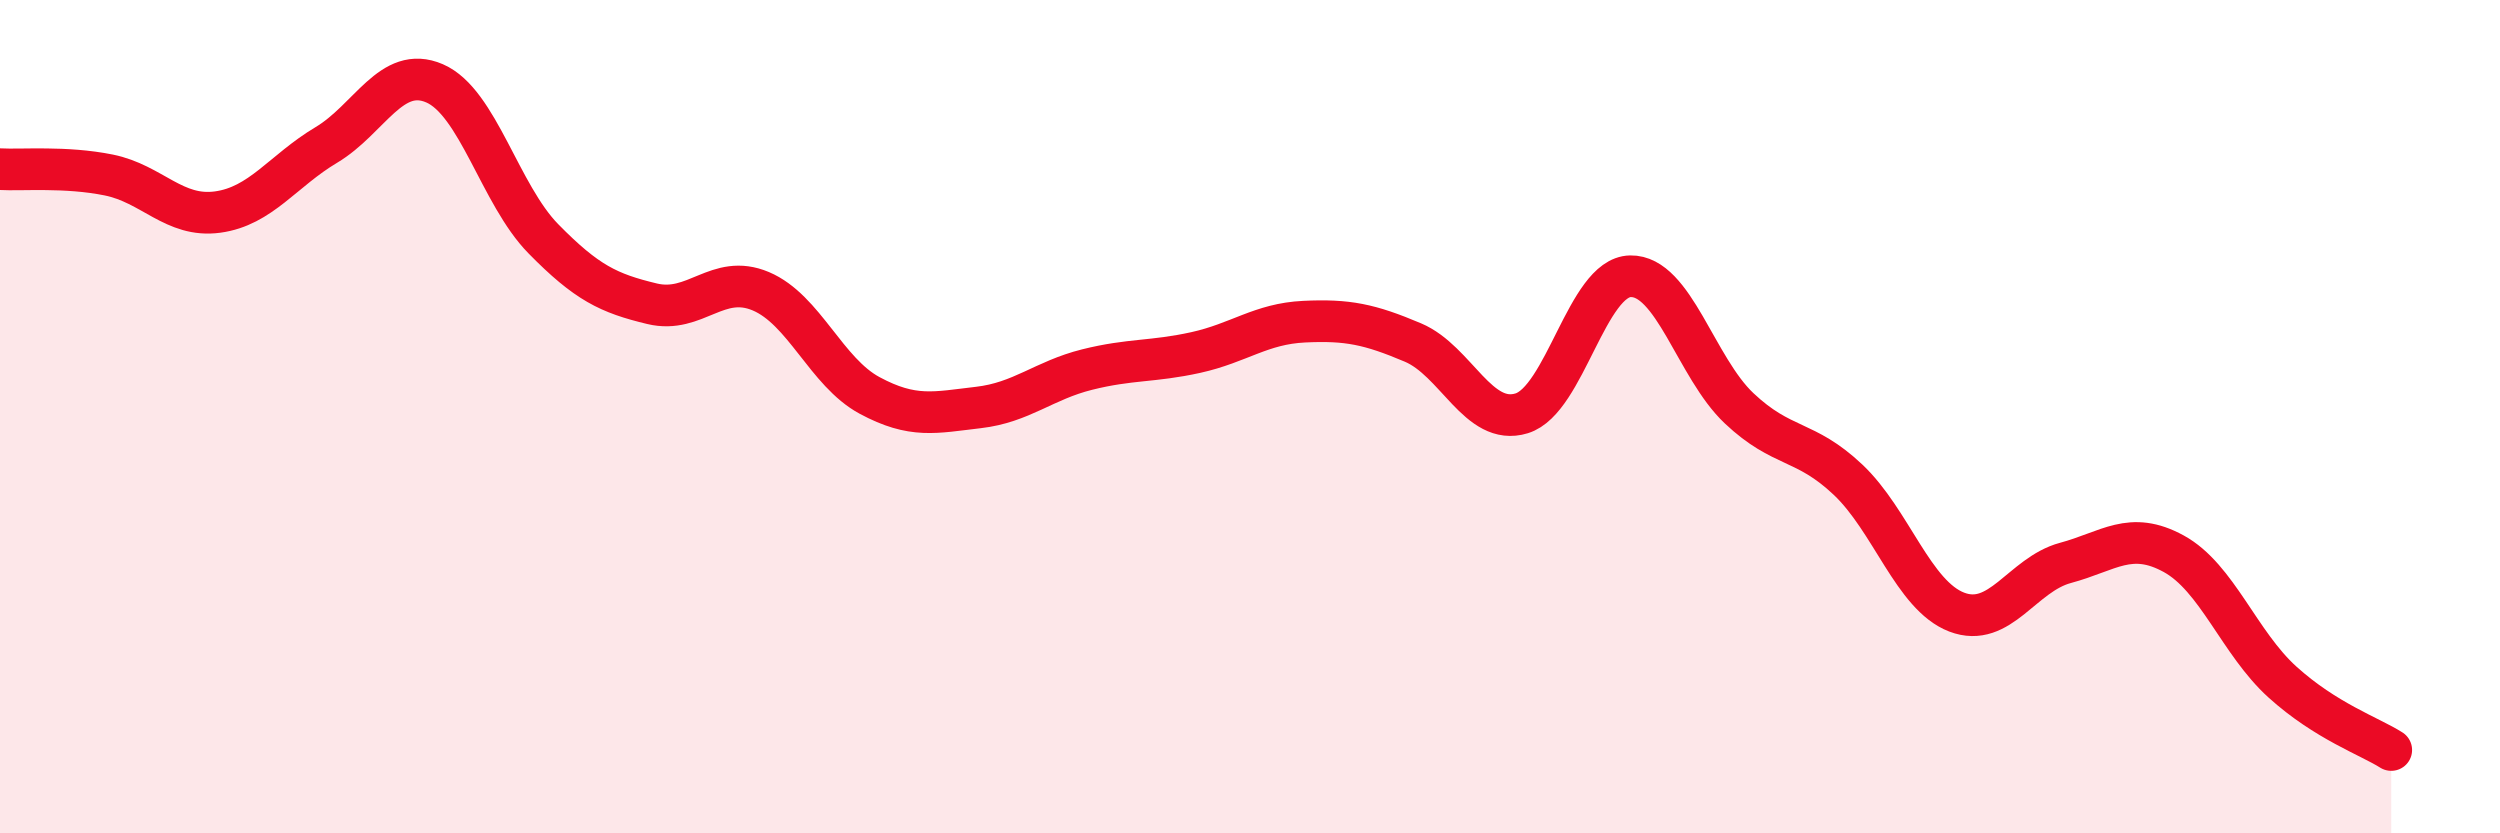
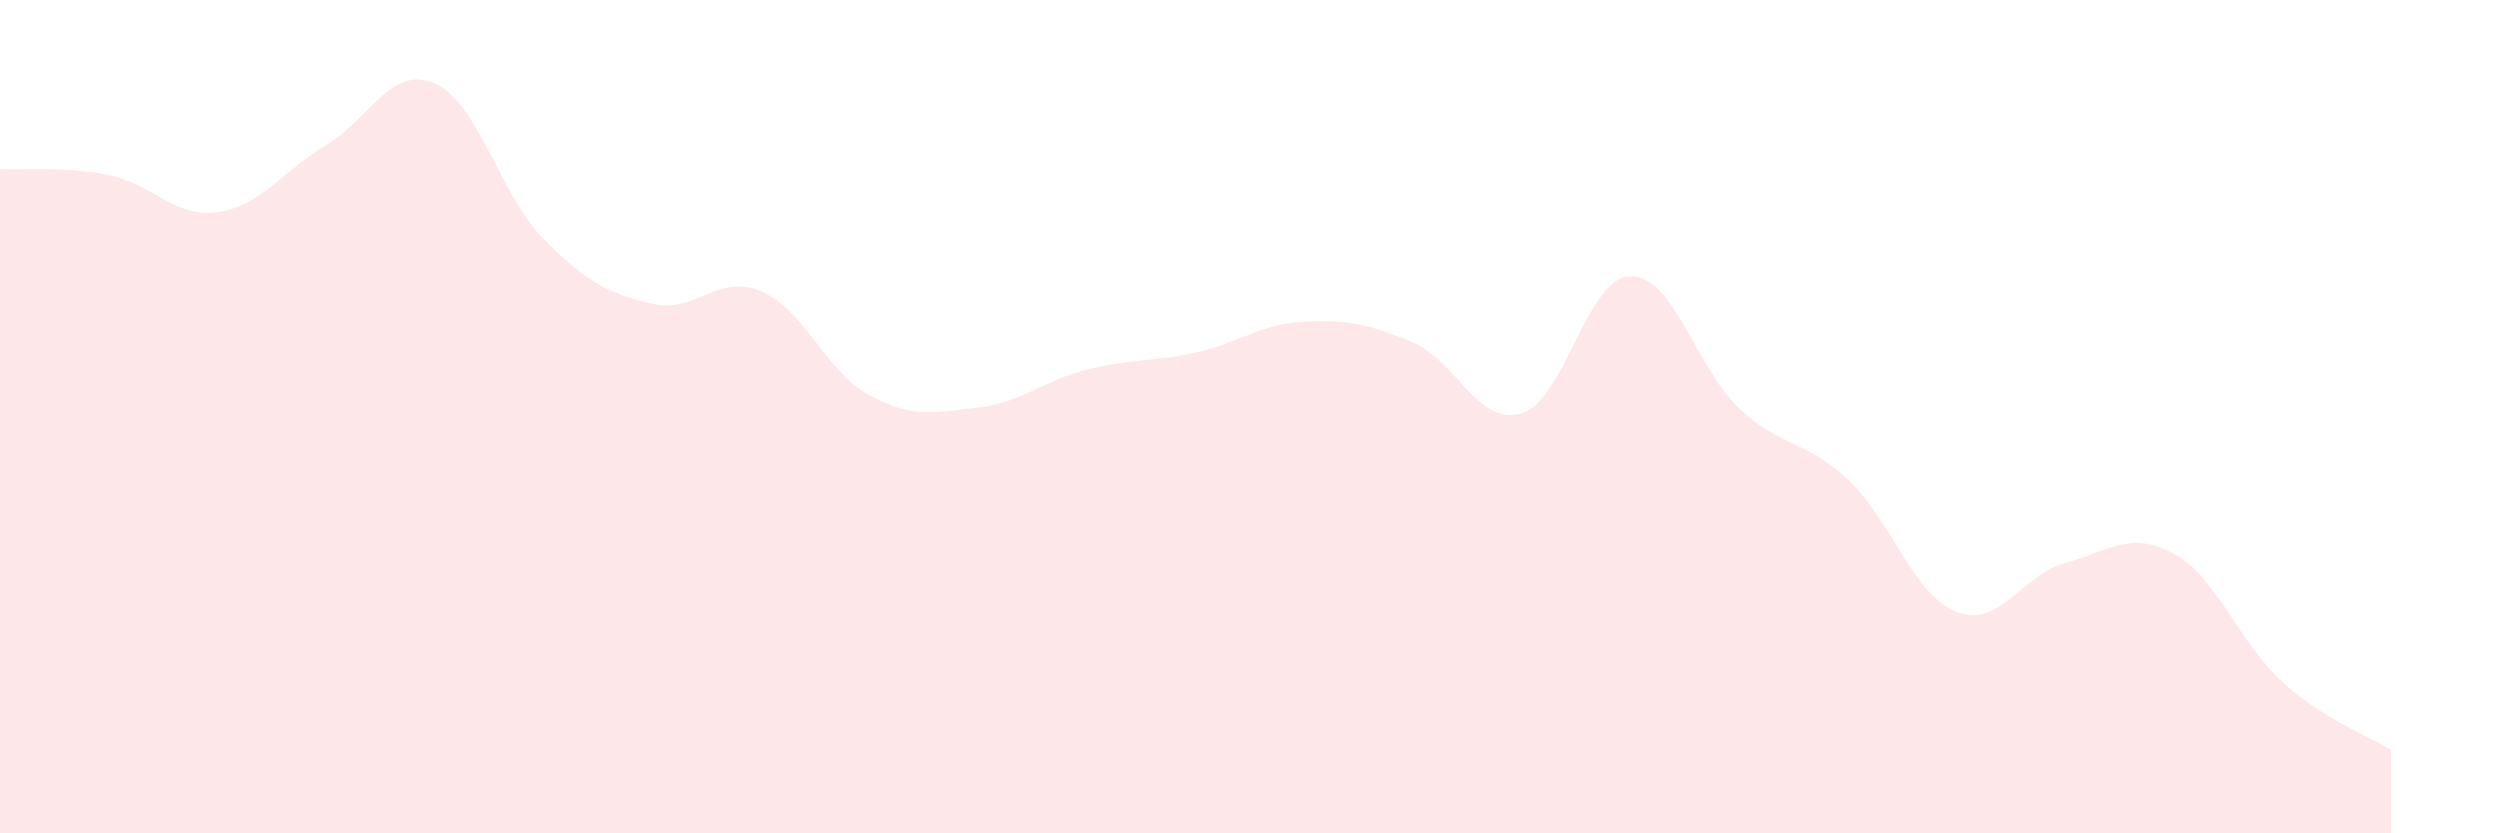
<svg xmlns="http://www.w3.org/2000/svg" width="60" height="20" viewBox="0 0 60 20">
  <path d="M 0,4.06 C 0.52,4.09 1.57,3.99 2.61,4.2 C 3.65,4.41 4.18,5.23 5.22,5.09 C 6.26,4.95 6.79,4.1 7.83,3.48 C 8.87,2.86 9.39,1.55 10.43,2 C 11.47,2.45 12,4.67 13.04,5.73 C 14.08,6.79 14.61,7.04 15.65,7.29 C 16.69,7.54 17.22,6.55 18.26,6.99 C 19.3,7.43 19.83,8.93 20.87,9.49 C 21.91,10.05 22.44,9.9 23.48,9.78 C 24.52,9.66 25.05,9.13 26.09,8.87 C 27.13,8.61 27.66,8.69 28.7,8.46 C 29.74,8.23 30.26,7.77 31.3,7.72 C 32.34,7.67 32.87,7.78 33.91,8.22 C 34.95,8.66 35.48,10.24 36.52,9.92 C 37.56,9.6 38.09,6.65 39.13,6.63 C 40.17,6.61 40.7,8.82 41.74,9.8 C 42.78,10.78 43.31,10.53 44.35,11.51 C 45.39,12.49 45.92,14.29 46.96,14.69 C 48,15.09 48.53,13.79 49.57,13.51 C 50.61,13.23 51.13,12.72 52.17,13.29 C 53.21,13.86 53.74,15.43 54.78,16.37 C 55.82,17.31 56.87,17.67 57.39,18L57.39 20L0 20Z" fill="#EB0A25" opacity="0.1" stroke-linecap="round" stroke-linejoin="round" />
-   <path d="M 0,4.06 C 0.52,4.09 1.57,3.99 2.61,4.2 C 3.65,4.41 4.18,5.23 5.22,5.09 C 6.26,4.95 6.79,4.1 7.83,3.48 C 8.87,2.86 9.39,1.55 10.43,2 C 11.47,2.45 12,4.67 13.04,5.73 C 14.08,6.79 14.61,7.04 15.65,7.29 C 16.69,7.54 17.22,6.55 18.26,6.99 C 19.3,7.43 19.83,8.93 20.87,9.49 C 21.91,10.05 22.44,9.9 23.48,9.78 C 24.52,9.66 25.05,9.13 26.09,8.87 C 27.13,8.61 27.66,8.69 28.7,8.46 C 29.74,8.23 30.26,7.77 31.3,7.72 C 32.34,7.67 32.87,7.78 33.91,8.22 C 34.95,8.66 35.48,10.24 36.52,9.92 C 37.56,9.6 38.09,6.65 39.13,6.63 C 40.17,6.61 40.7,8.82 41.74,9.8 C 42.78,10.78 43.31,10.53 44.35,11.51 C 45.39,12.49 45.92,14.29 46.96,14.69 C 48,15.09 48.53,13.79 49.57,13.51 C 50.61,13.23 51.13,12.72 52.17,13.29 C 53.21,13.86 53.74,15.43 54.78,16.37 C 55.82,17.31 56.87,17.67 57.39,18" stroke="#EB0A25" stroke-width="1" fill="none" stroke-linecap="round" stroke-linejoin="round" />
</svg>